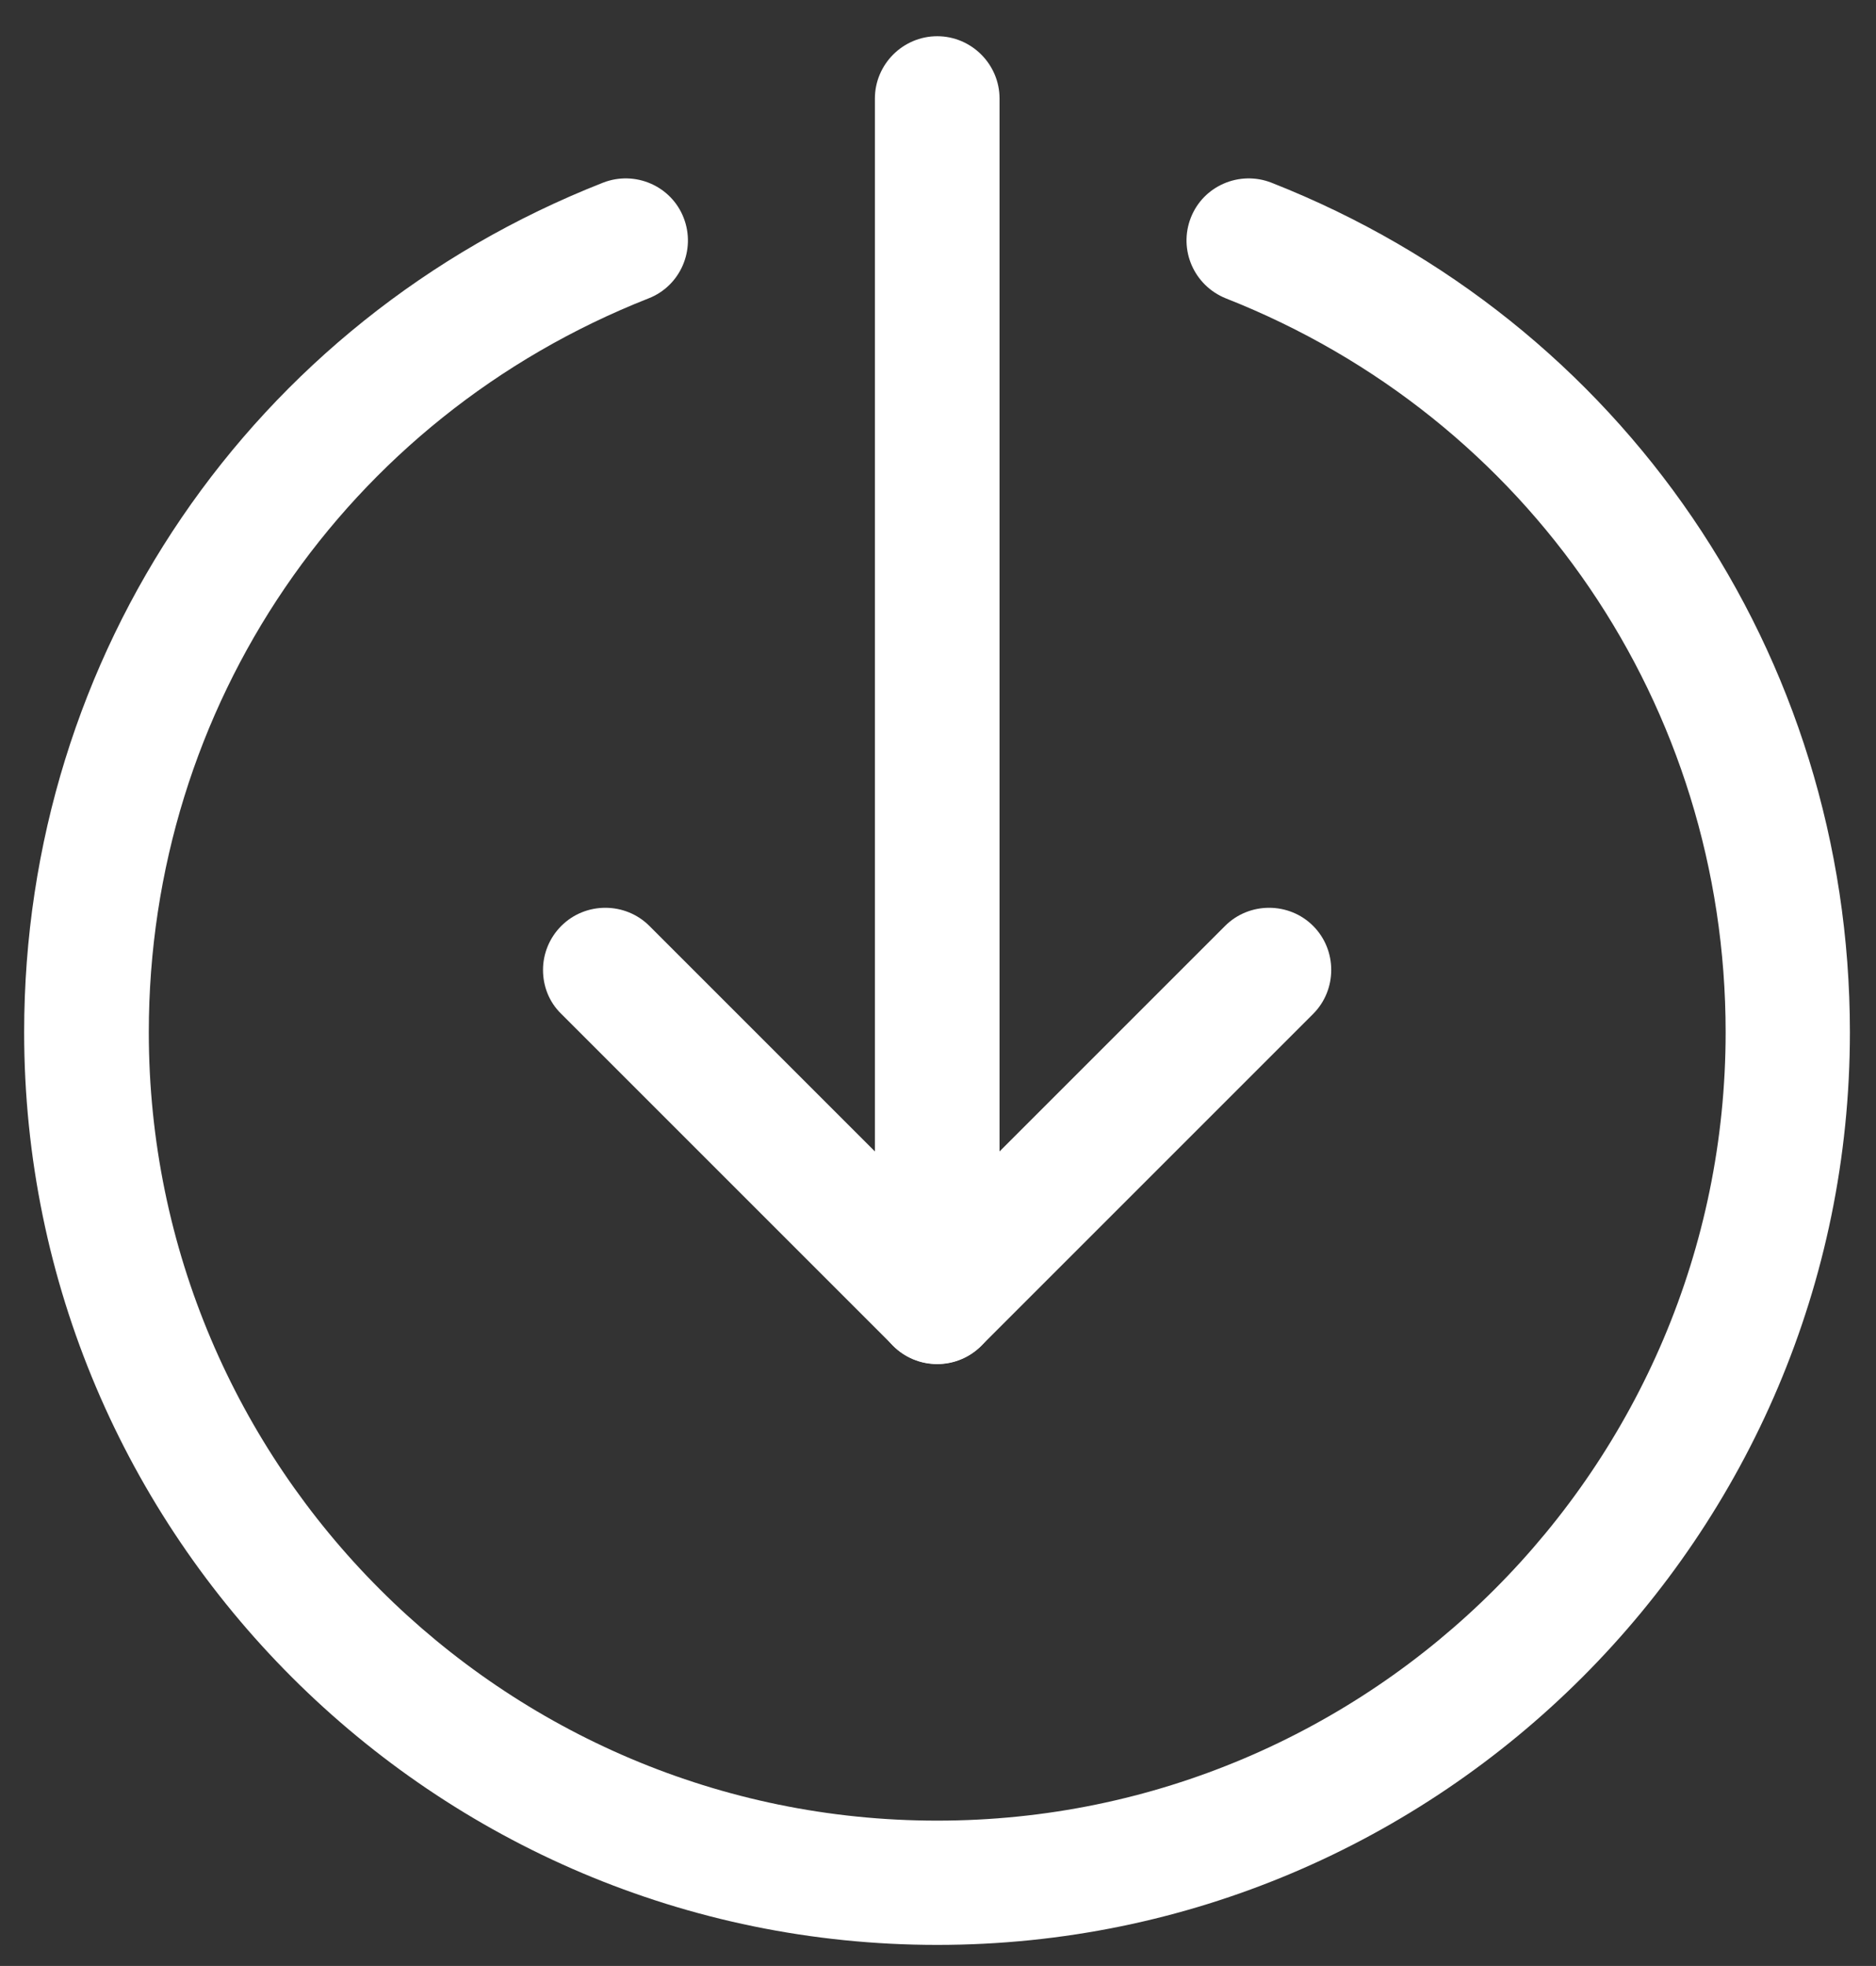
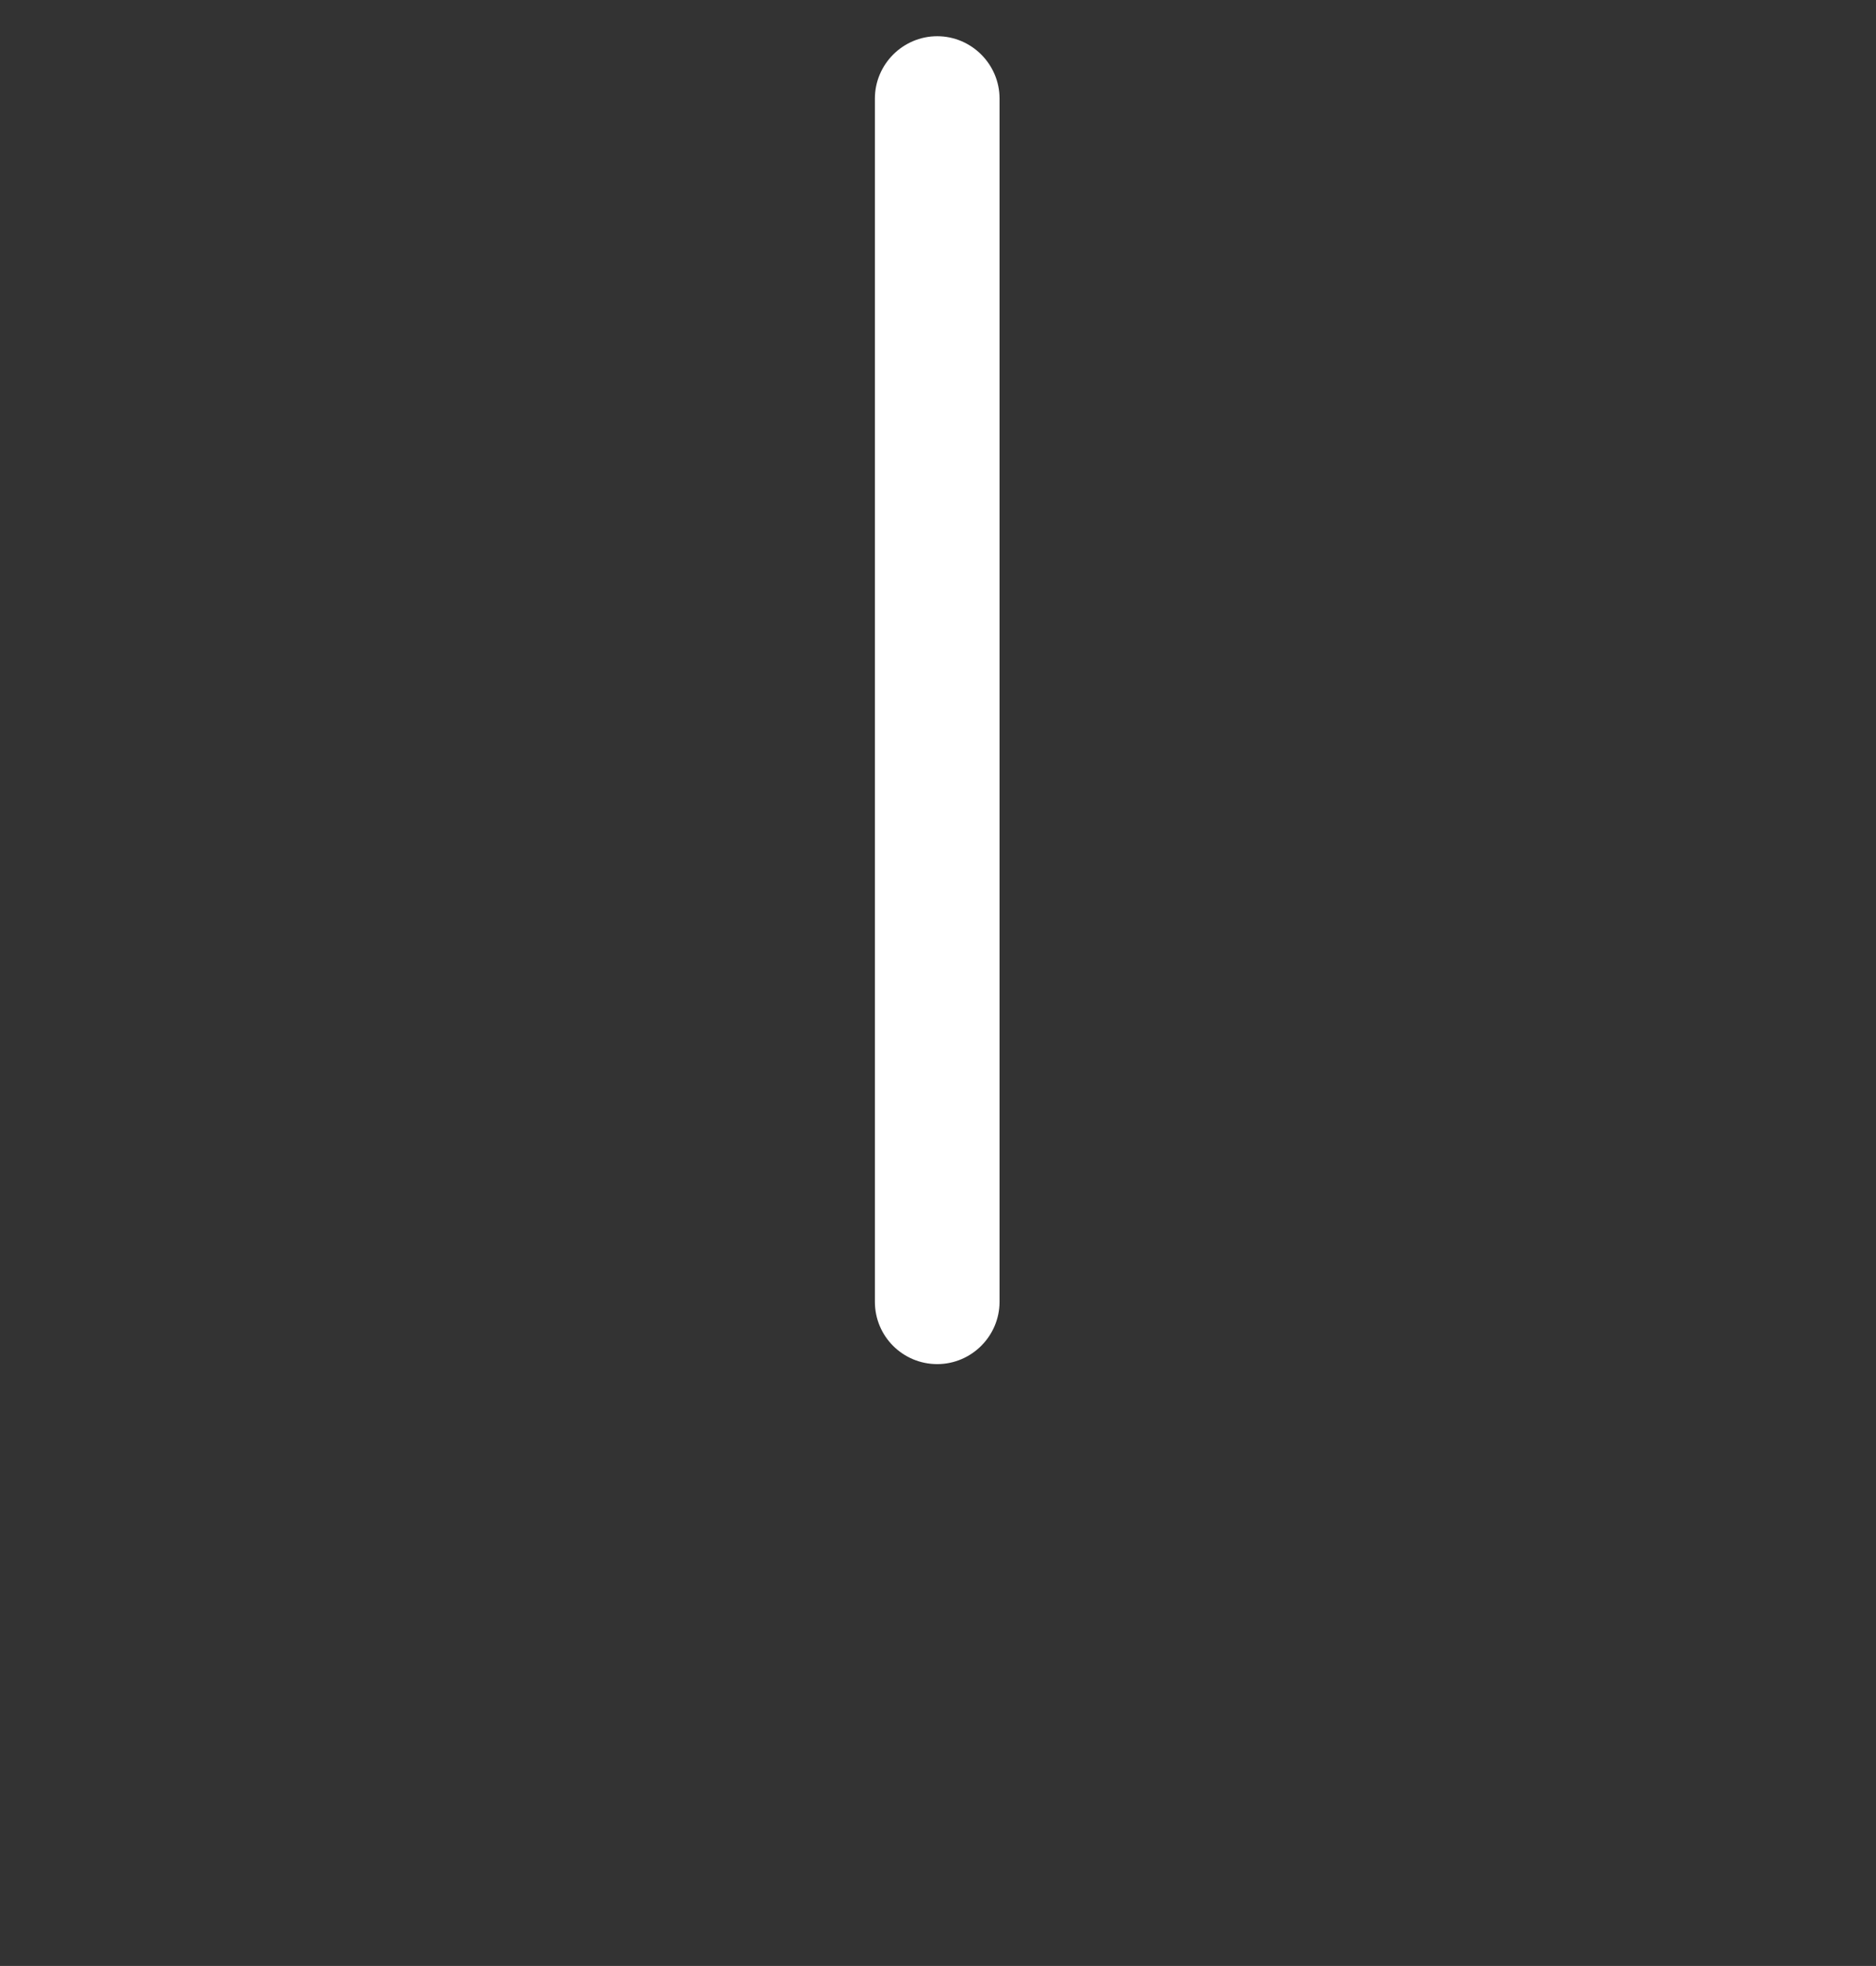
<svg xmlns="http://www.w3.org/2000/svg" version="1.1" id="Layer_1" x="0px" y="0px" width="481.6px" height="504.7px" viewBox="0 0 481.6 504.7" style="enable-background:new 0 0 481.6 504.7;" xml:space="preserve">
  <rect x="0" y="0" width="481.6" height="504.7" fill="#333333" stroke="none" />
  <style type="text/css">
	.st0{fill:#FFFFFF;}
</style>
  <path class="st0" d="M224.6,334.2V25.3c0-8.8,7.2-16,16-16c8.8,0,16,7.2,16,16v308.9c0,8.8-7.2,16-16,16  C231.8,350.2,224.6,343.1,224.6,334.2z" />
-   <path class="st0" d="M139.4,249c0-4.1,1.6-8.2,4.7-11.3c6.2-6.2,16.4-6.2,22.6,0l73.9,73.9l73.9-73.9c6.2-6.2,16.4-6.2,22.6,0  c6.2,6.2,6.2,16.4,0,22.6l-85.2,85.2c-6.2,6.2-16.4,6.2-22.6,0l-85.2-85.2C140.9,257.2,139.4,253.1,139.4,249z" />
-   <path class="st0" d="M6.2,265c0-97,58.3-182.6,148.6-218.1c8.2-3.2,17.5,0.8,20.7,9c3.2,8.2-0.8,17.5-9,20.7  C88.6,107.3,38.2,181.3,38.2,265c0,111.6,90.8,202.4,202.4,202.4S443,376.6,443,265c0-83.7-50.4-157.7-128.3-188.4  c-8.2-3.3-12.2-12.5-9-20.7c3.2-8.2,12.5-12.2,20.7-9C416.6,82.4,474.9,168,474.9,265c0,129.2-105.1,234.3-234.3,234.3  S6.2,394.2,6.2,265z" />
</svg>